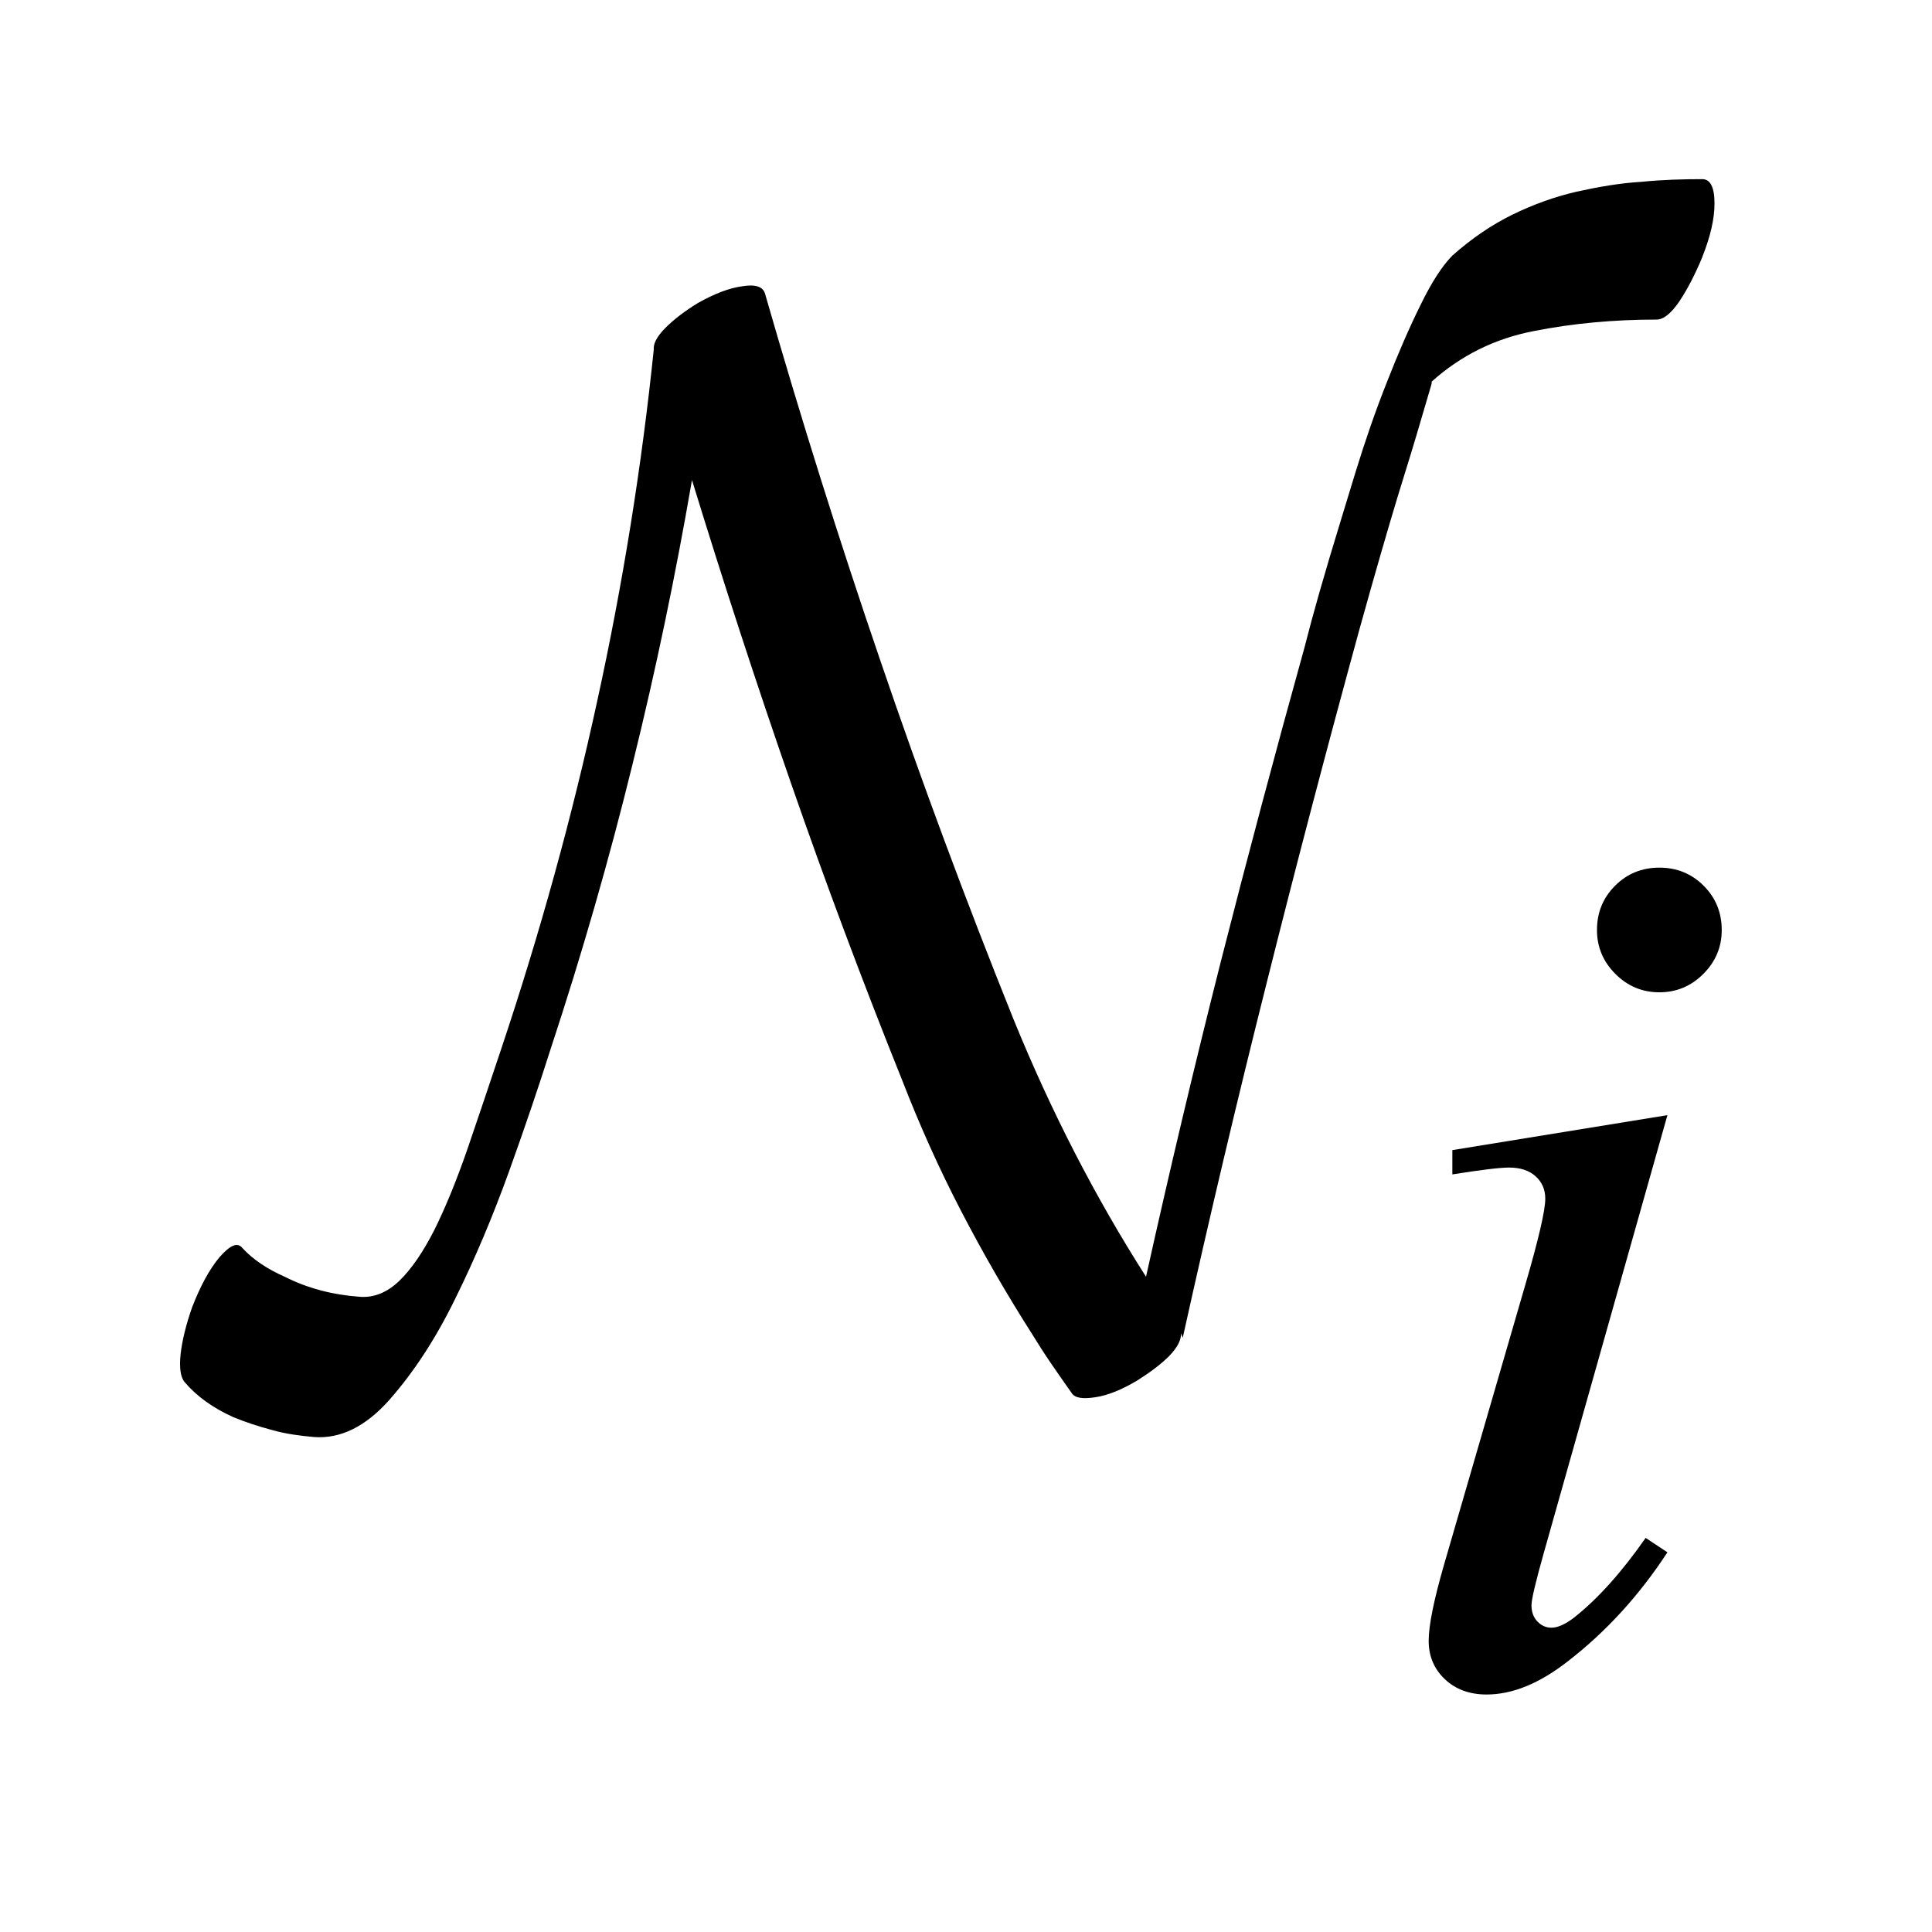
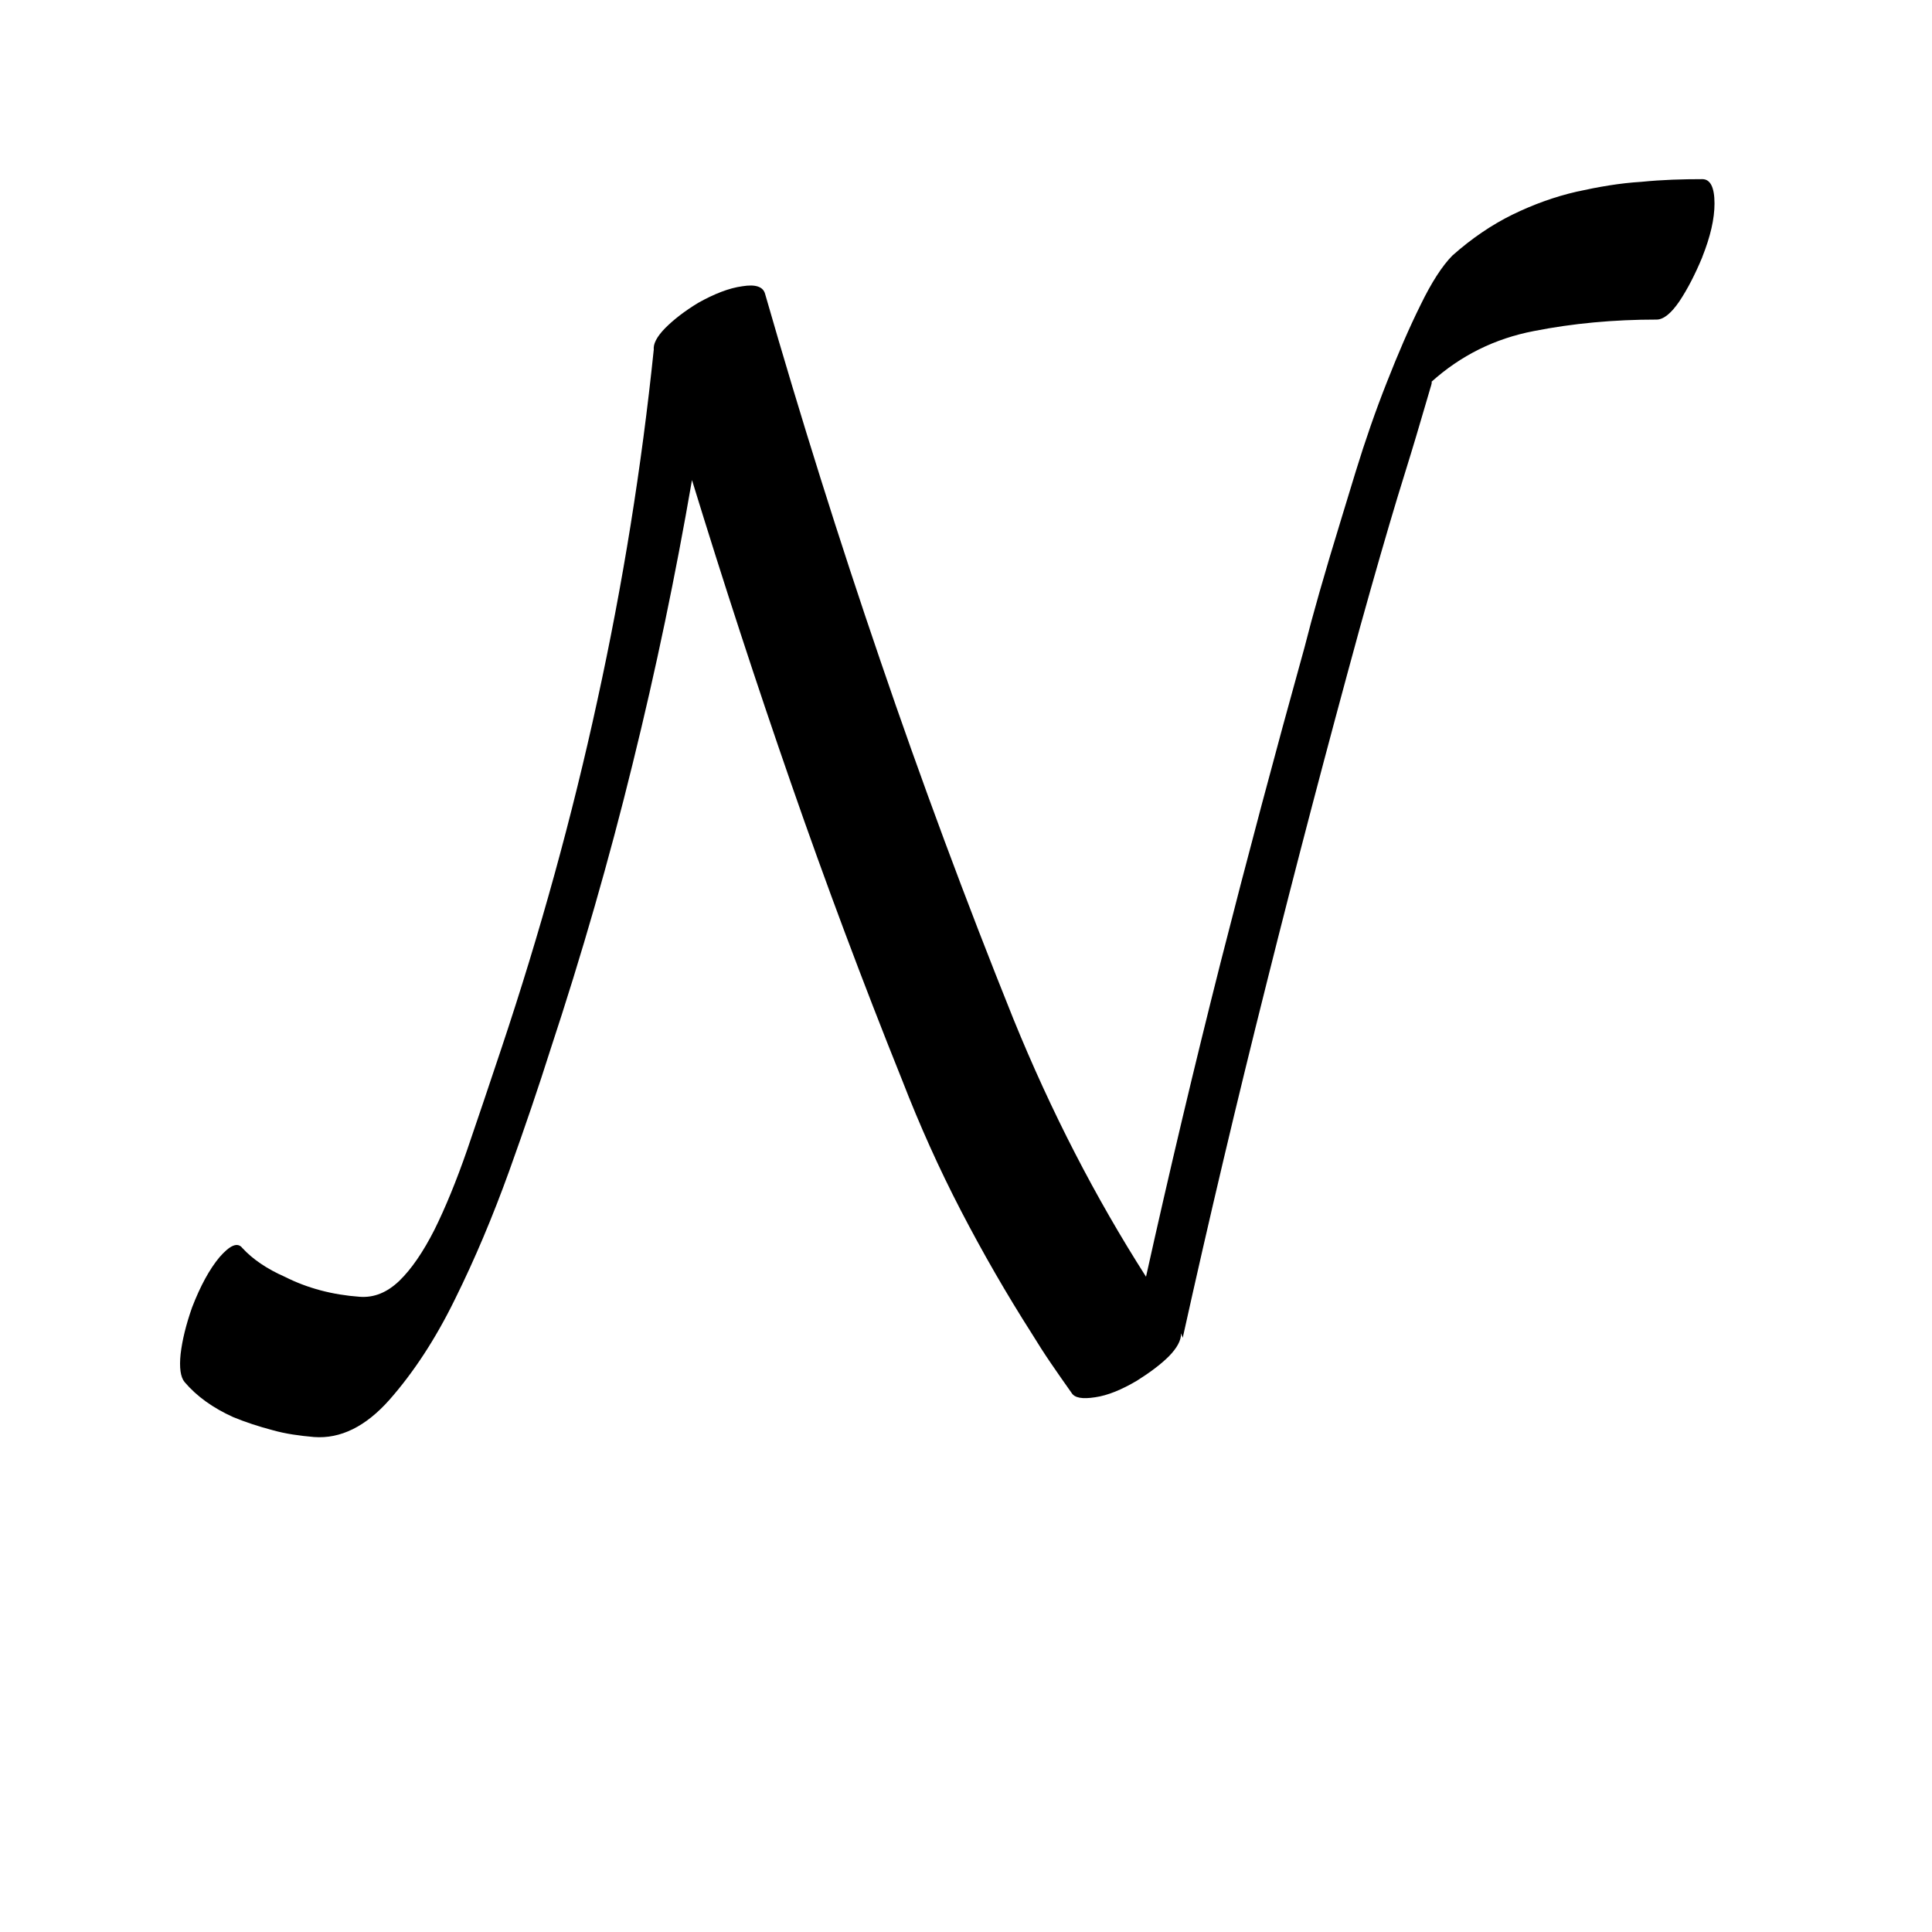
<svg xmlns="http://www.w3.org/2000/svg" stroke-dasharray="none" shape-rendering="auto" font-family="'Dialog'" text-rendering="auto" width="17" fill-opacity="1" color-interpolation="auto" color-rendering="auto" preserveAspectRatio="xMidYMid meet" font-size="12px" viewBox="0 0 17 17" fill="black" stroke="black" image-rendering="auto" stroke-miterlimit="10" stroke-linecap="square" stroke-linejoin="miter" font-style="normal" stroke-width="1" height="17" stroke-dashoffset="0" font-weight="normal" stroke-opacity="1">
  <defs id="genericDefs" />
  <g>
    <defs id="defs1">
      <clipPath clipPathUnits="userSpaceOnUse" id="clipPath1">
        <path d="M0.793 2.992 L11.507 2.992 L11.507 13.573 L0.793 13.573 L0.793 2.992 Z" />
      </clipPath>
      <clipPath clipPathUnits="userSpaceOnUse" id="clipPath2">
-         <path d="M25.329 95.603 L25.329 433.652 L367.621 433.652 L367.621 95.603 Z" />
-       </clipPath>
+         </clipPath>
      <clipPath clipPathUnits="userSpaceOnUse" id="clipPath3">
        <path d="M0.793 2.992 L0.793 13.573 L11.507 13.573 L11.507 2.992 Z" />
      </clipPath>
    </defs>
    <g transform="scale(1.576,1.576) translate(-0.793,-2.992) matrix(0.031,0,0,0.031,0,0)">
      <path d="M324.438 252.781 Q329.156 252.781 332.414 256.039 Q335.672 259.297 335.672 264.016 Q335.672 268.609 332.359 271.922 Q329.047 275.234 324.438 275.234 Q319.828 275.234 316.516 271.922 Q313.203 268.609 313.203 264.016 Q313.203 259.297 316.461 256.039 Q319.719 252.781 324.438 252.781 ZM325.891 297.359 L303.656 376.094 Q301.406 384.062 301.406 385.641 Q301.406 387.438 302.477 388.555 Q303.547 389.672 305 389.672 Q306.688 389.672 309.047 387.875 Q315.453 382.828 321.969 373.5 L325.891 376.094 Q318.266 387.766 307.922 395.75 Q300.297 401.703 293.328 401.703 Q288.719 401.703 285.805 398.945 Q282.891 396.188 282.891 392.031 Q282.891 387.875 285.688 378.219 L300.297 327.906 Q303.891 315.562 303.891 312.406 Q303.891 309.938 302.148 308.367 Q300.406 306.797 297.375 306.797 Q294.906 306.797 287.156 308.031 L287.156 303.656 L325.891 297.359 Z" stroke="none" clip-path="url(#clipPath2)" />
    </g>
    <g transform="matrix(1.576,0,0,1.576,-1.249,-4.715)">
      <path d="M10.297 4.426 C10.342 4.313 10.365 4.214 10.365 4.128 C10.365 4.038 10.342 3.992 10.297 3.992 C10.189 3.992 10.075 3.995 9.956 4.007 C9.837 4.014 9.717 4.035 9.595 4.062 C9.473 4.09 9.354 4.133 9.237 4.19 C9.121 4.247 9.009 4.323 8.901 4.419 C8.845 4.476 8.785 4.568 8.723 4.696 C8.66 4.823 8.598 4.967 8.536 5.125 C8.473 5.284 8.415 5.451 8.361 5.627 C8.307 5.803 8.259 5.962 8.216 6.104 C8.174 6.245 8.14 6.365 8.114 6.461 C8.089 6.558 8.076 6.606 8.076 6.606 C7.912 7.196 7.756 7.782 7.608 8.363 C7.461 8.944 7.322 9.53 7.191 10.12 C6.908 9.677 6.661 9.198 6.451 8.682 C6.184 8.018 5.936 7.35 5.707 6.678 C5.477 6.006 5.263 5.324 5.064 4.632 C5.053 4.592 5.01 4.578 4.937 4.59 C4.863 4.6 4.781 4.632 4.69 4.683 C4.616 4.728 4.555 4.775 4.507 4.823 C4.459 4.872 4.438 4.913 4.443 4.947 L4.443 4.94 C4.375 5.598 4.27 6.252 4.128 6.901 C3.987 7.551 3.808 8.199 3.592 8.845 C3.524 9.05 3.46 9.238 3.401 9.411 C3.341 9.584 3.28 9.733 3.218 9.858 C3.155 9.982 3.09 10.077 3.022 10.143 C2.954 10.208 2.881 10.238 2.801 10.232 C2.648 10.221 2.509 10.184 2.384 10.121 C2.282 10.076 2.203 10.022 2.146 9.96 C2.118 9.924 2.075 9.946 2.018 10.011 C1.962 10.078 1.911 10.172 1.865 10.291 C1.831 10.388 1.81 10.474 1.801 10.551 C1.793 10.627 1.8 10.68 1.823 10.708 C1.891 10.788 1.982 10.853 2.095 10.904 C2.163 10.932 2.236 10.956 2.312 10.976 C2.389 10.998 2.467 11.008 2.546 11.015 C2.693 11.026 2.834 10.957 2.967 10.807 C3.1 10.656 3.223 10.47 3.333 10.245 C3.444 10.021 3.544 9.783 3.635 9.531 C3.726 9.278 3.802 9.053 3.865 8.854 C4.041 8.321 4.194 7.789 4.324 7.259 C4.455 6.729 4.565 6.2 4.656 5.672 C4.832 6.245 5.016 6.81 5.209 7.365 C5.402 7.921 5.609 8.474 5.83 9.024 C5.927 9.274 6.036 9.517 6.158 9.752 C6.28 9.987 6.412 10.216 6.553 10.437 C6.588 10.494 6.623 10.549 6.66 10.603 C6.697 10.657 6.735 10.712 6.775 10.768 C6.792 10.797 6.836 10.804 6.907 10.793 C6.977 10.783 7.055 10.751 7.141 10.7 C7.214 10.654 7.274 10.609 7.319 10.564 C7.364 10.518 7.387 10.476 7.387 10.436 L7.396 10.461 C7.543 9.797 7.699 9.138 7.864 8.482 C8.028 7.827 8.201 7.168 8.383 6.504 C8.468 6.198 8.539 5.953 8.595 5.768 C8.652 5.584 8.695 5.444 8.723 5.347 C8.751 5.251 8.77 5.189 8.778 5.16 C8.787 5.132 8.789 5.12 8.783 5.125 C8.947 4.977 9.138 4.882 9.357 4.84 C9.575 4.797 9.803 4.776 10.042 4.776 C10.081 4.776 10.124 4.74 10.169 4.674 C10.215 4.605 10.257 4.523 10.297 4.427 Z" stroke="none" clip-path="url(#clipPath3)" />
    </g>
  </g>
</svg>